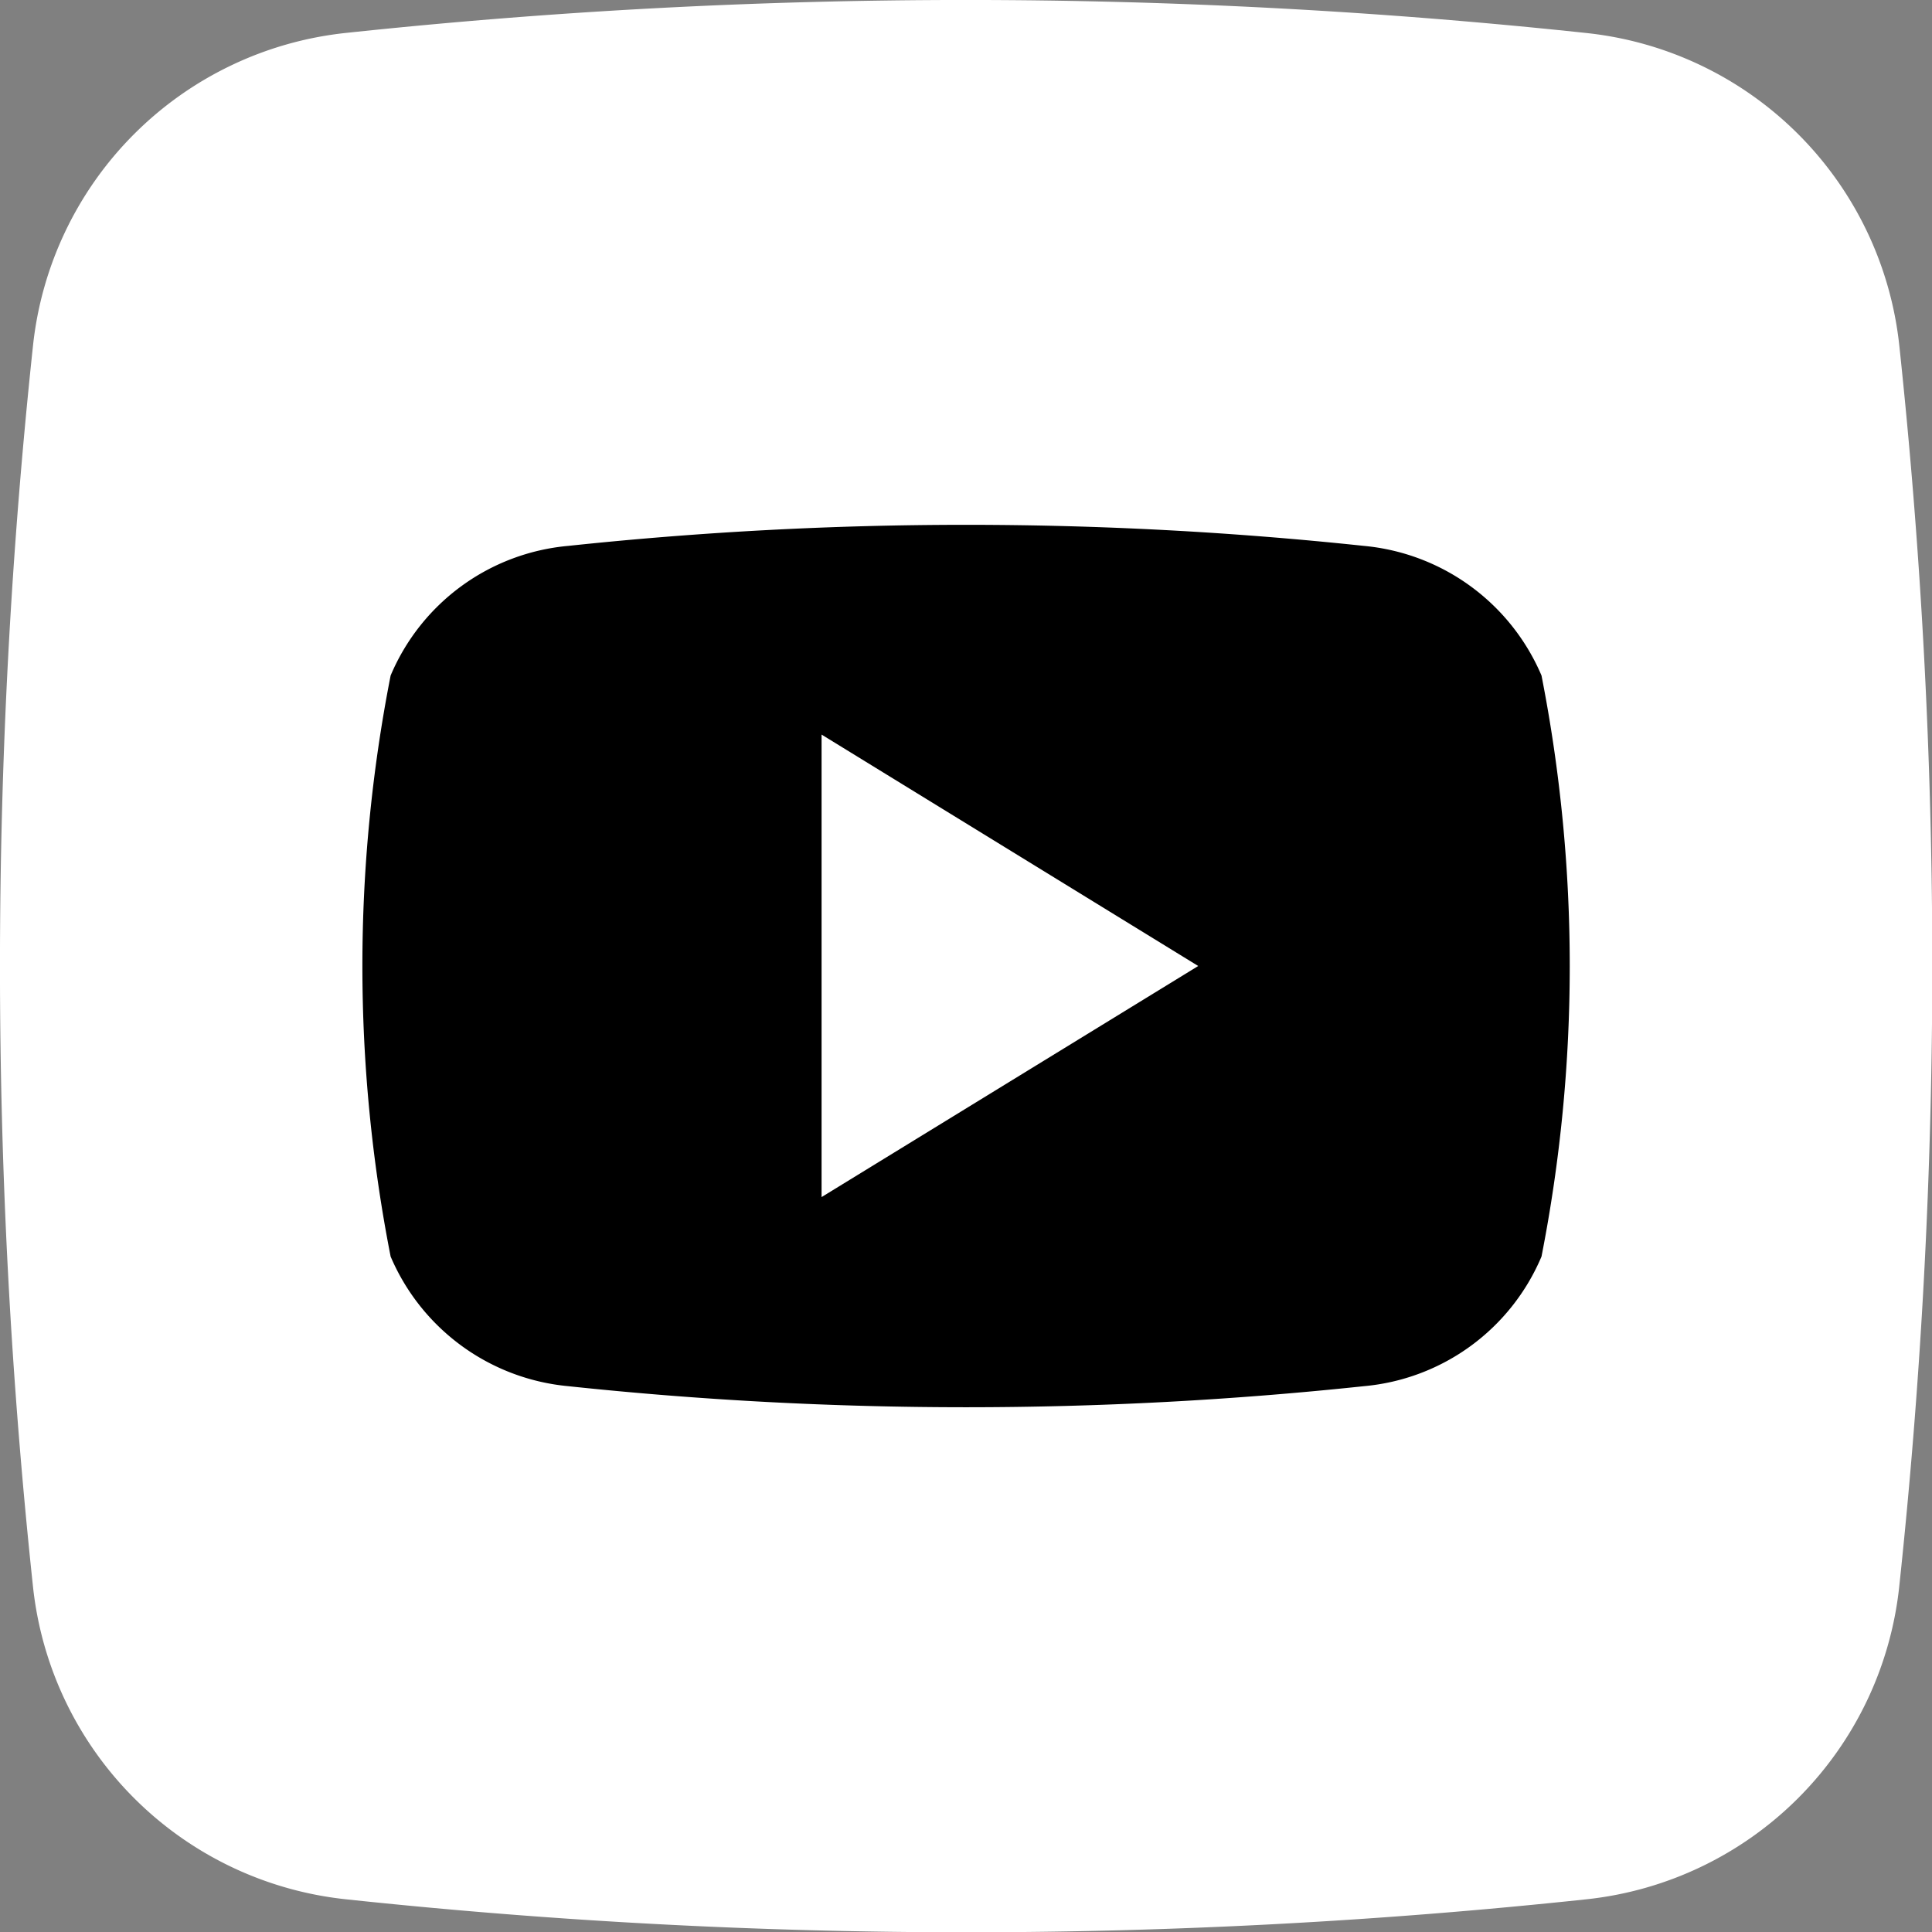
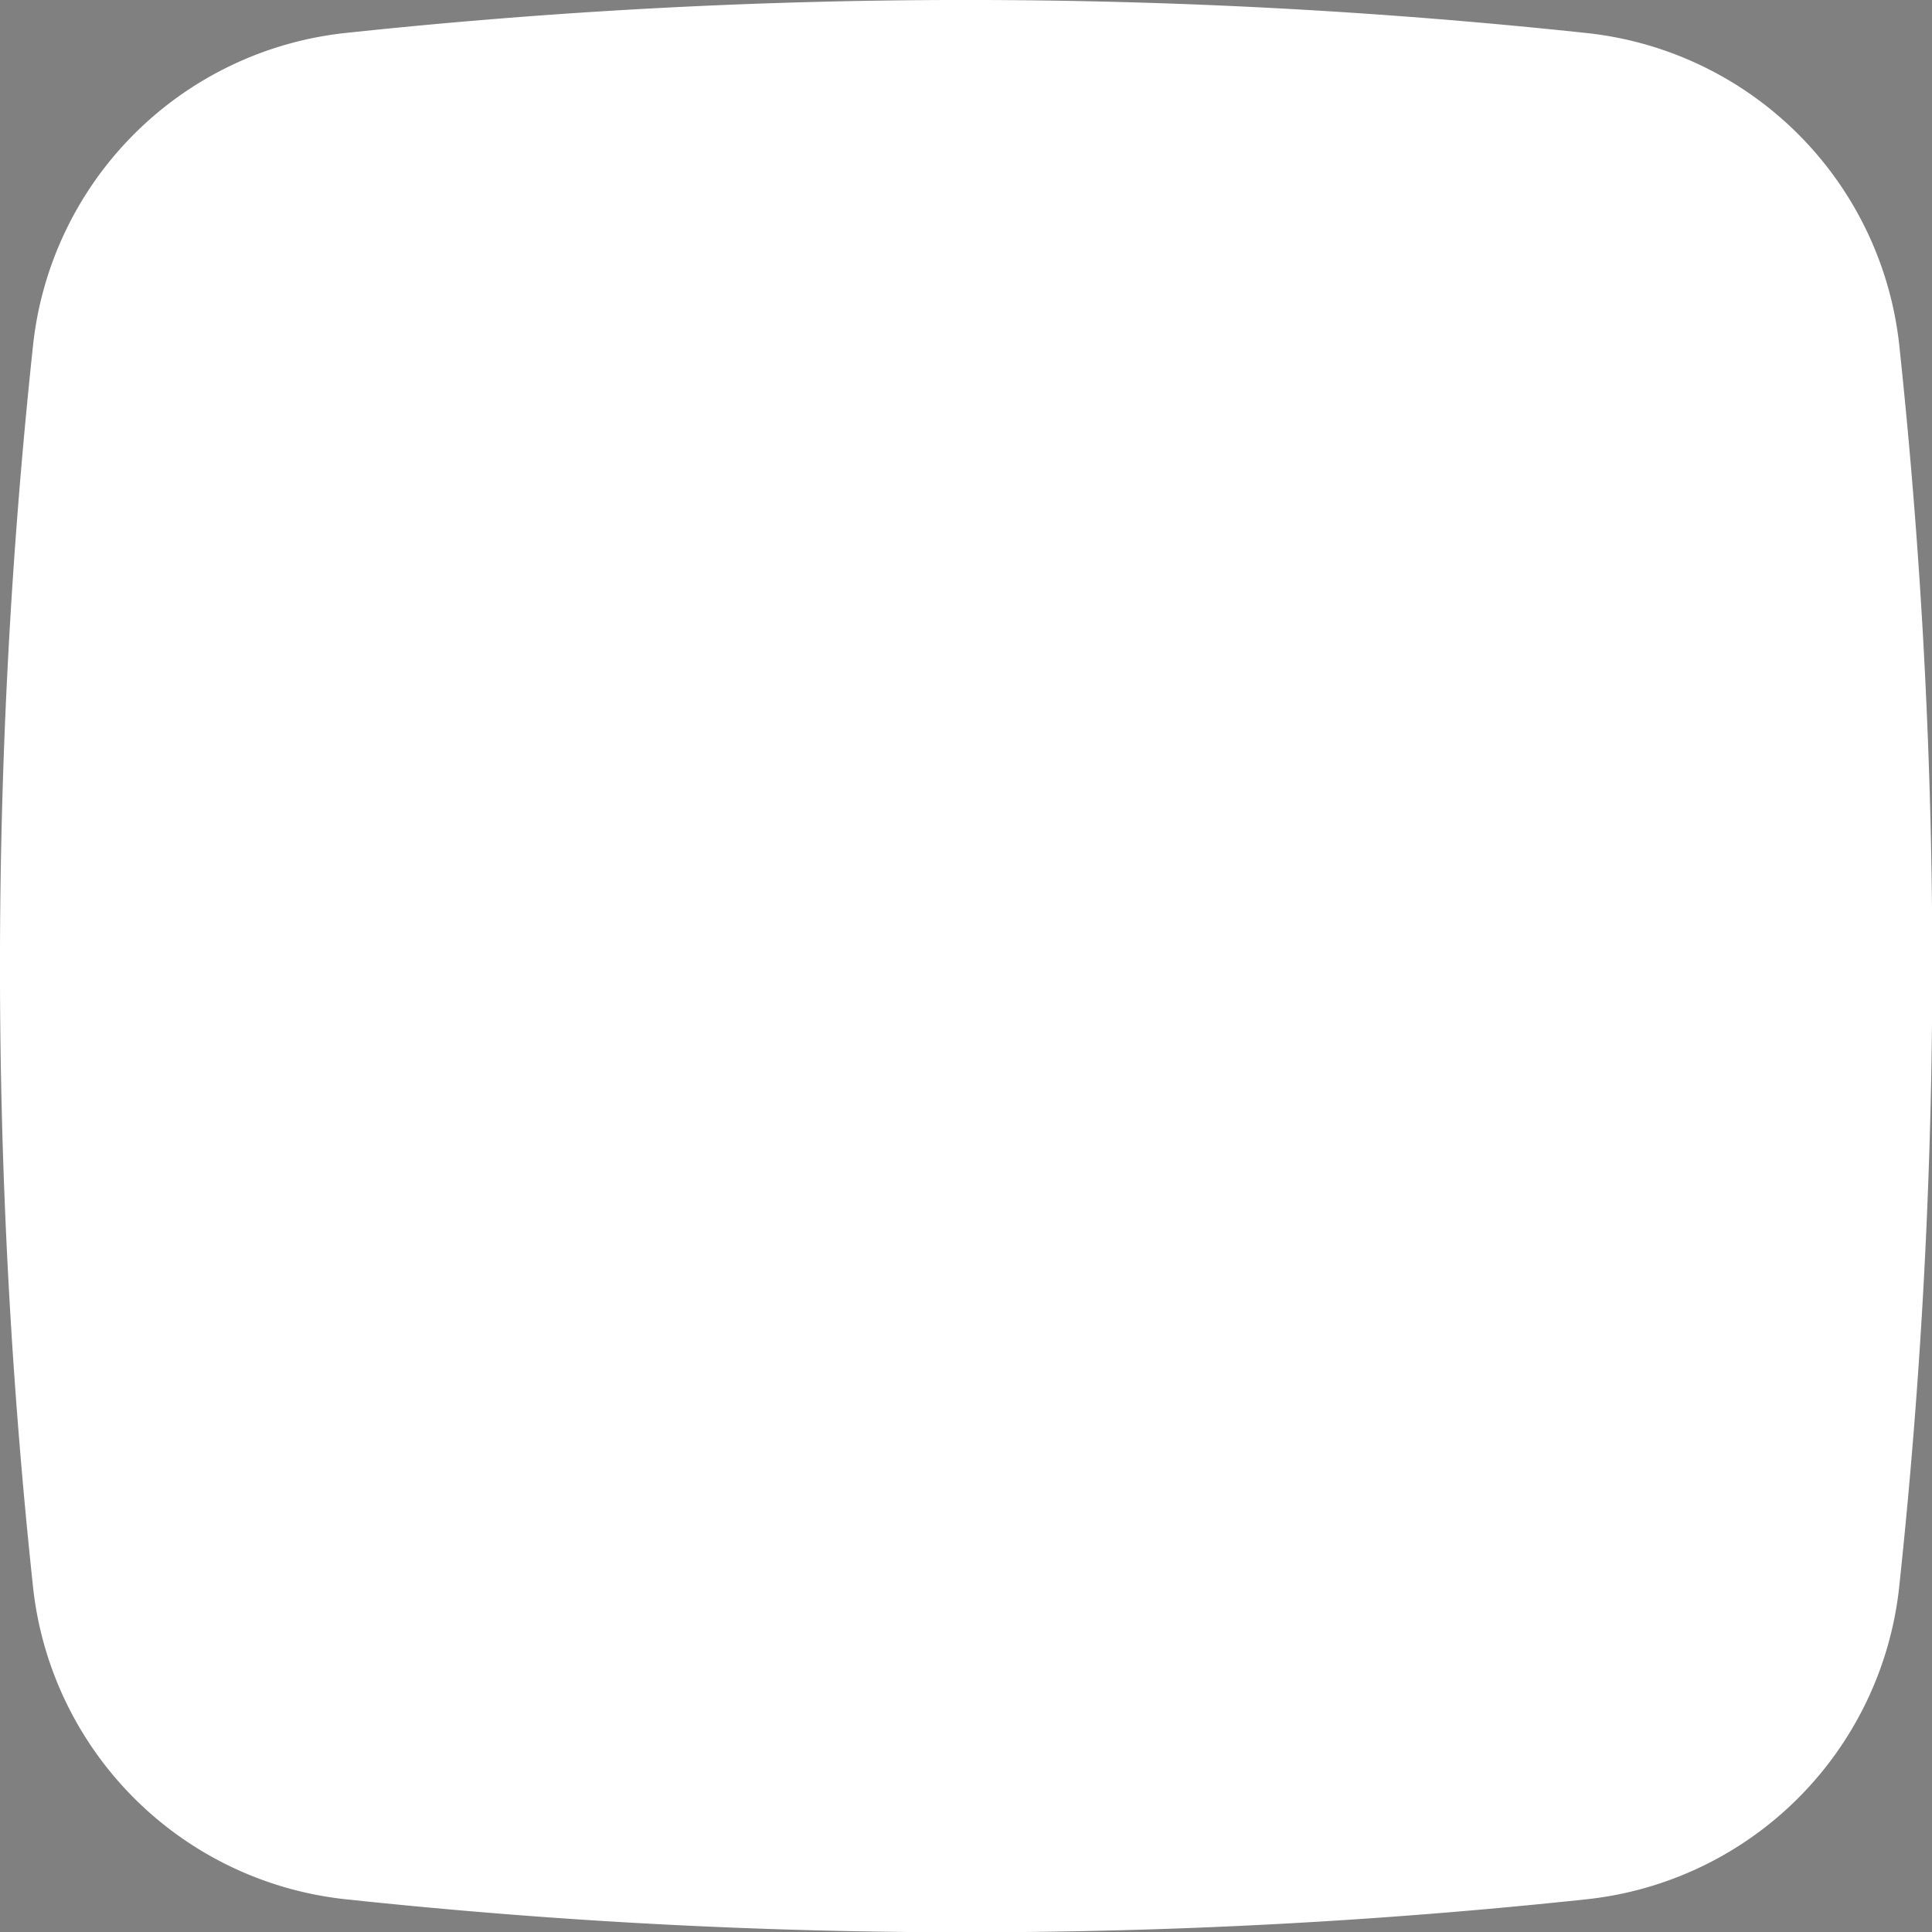
<svg xmlns="http://www.w3.org/2000/svg" width="28.894" height="28.894" viewBox="0 0 28.894 28.894">
  <rect x="0" y="0" width="28.894" height="28.894" fill="#808080" stroke="none" />
  <g id="Layer_2" data-name="Layer 2" transform="translate(0.005 0.005)">
    <g id="_02.youtube" data-name="02.youtube" transform="translate(-0.005 -0.005)">
      <path id="background" d="M23.72,28.4a87.43,87.43,0,0,1-18.55,0A5.265,5.265,0,0,1,.488,23.72a87.429,87.429,0,0,1,0-18.55A5.265,5.265,0,0,1,5.163.488a87.43,87.43,0,0,1,18.55,0A5.265,5.265,0,0,1,28.4,5.163a87.43,87.43,0,0,1,0,18.55A5.265,5.265,0,0,1,23.72,28.4Z" transform="translate(0.005 0.005)" fill="#fff" />
-       <path id="icon" d="M50.634,50.064a3.209,3.209,0,0,0-2.656-1.939,56.333,56.333,0,0,0-11.9,0,3.193,3.193,0,0,0-2.656,1.939,22.559,22.559,0,0,0,0,8.689,3.212,3.212,0,0,0,2.656,1.939,56.333,56.333,0,0,0,11.9,0,3.193,3.193,0,0,0,2.656-1.939A22.559,22.559,0,0,0,50.634,50.064Zm-10.767,7.8V50.947L45.5,54.408Z" transform="translate(-27.58 -39.961)" />
    </g>
  </g>
</svg>